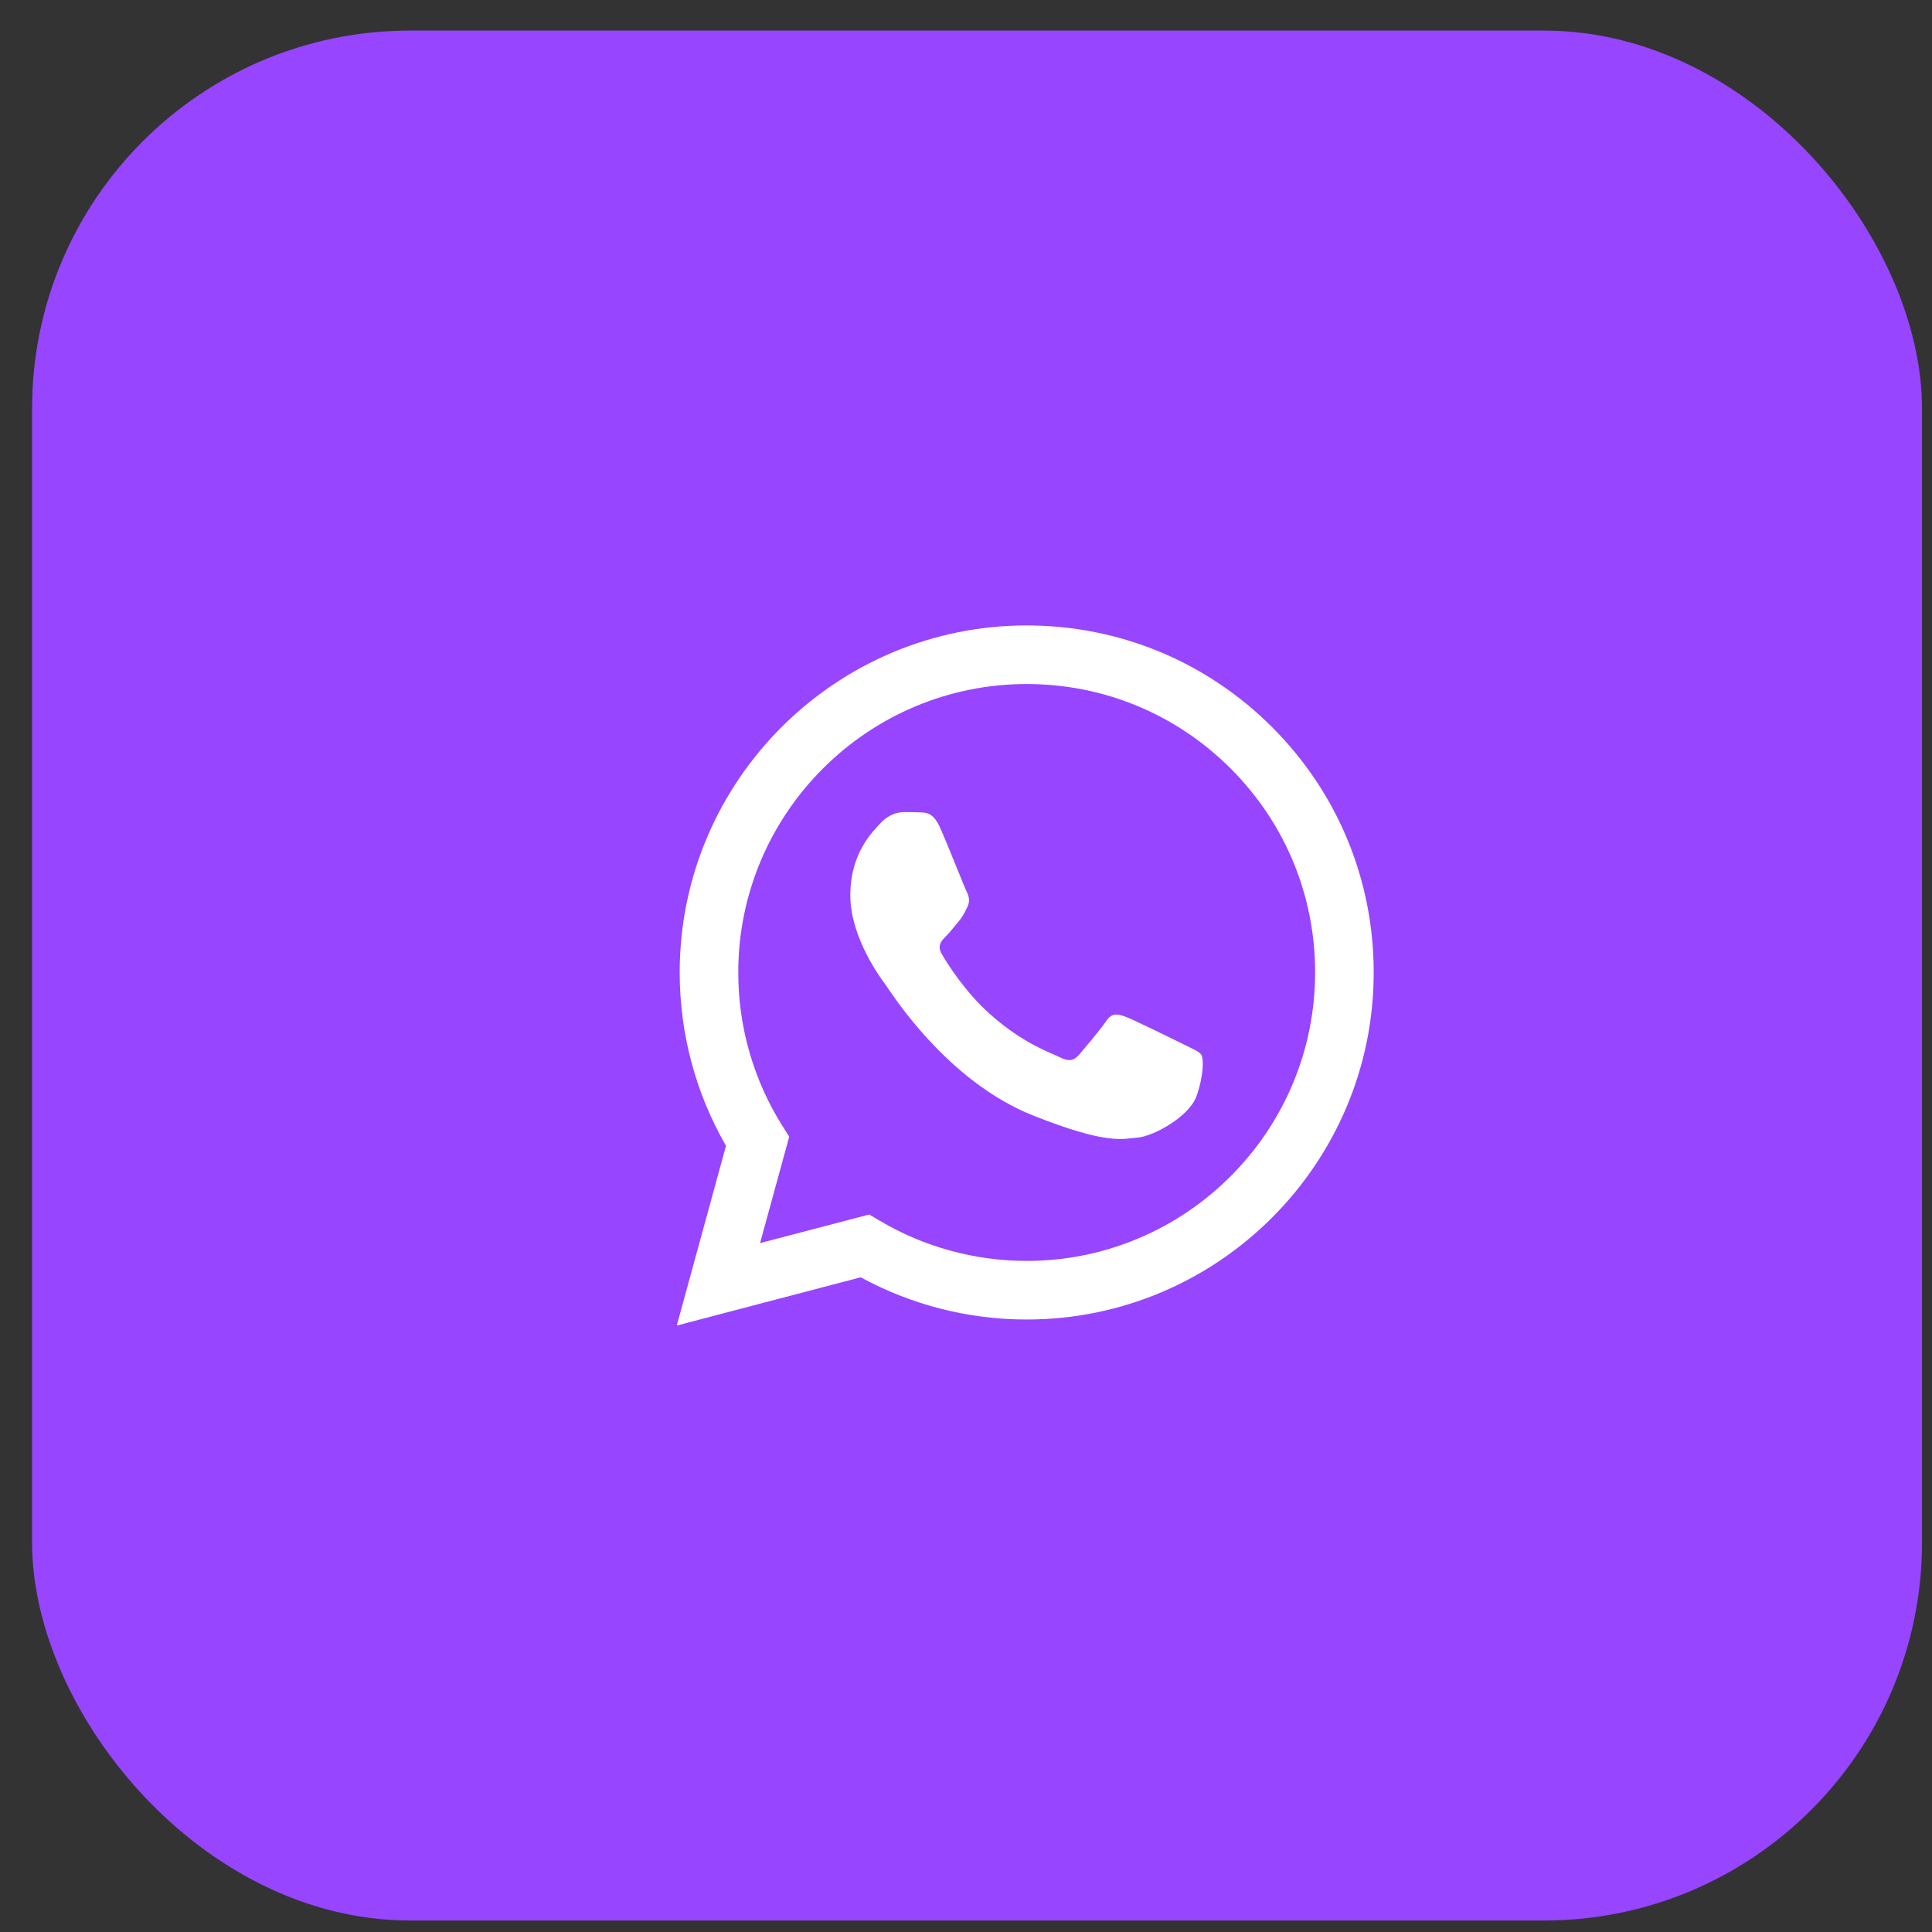
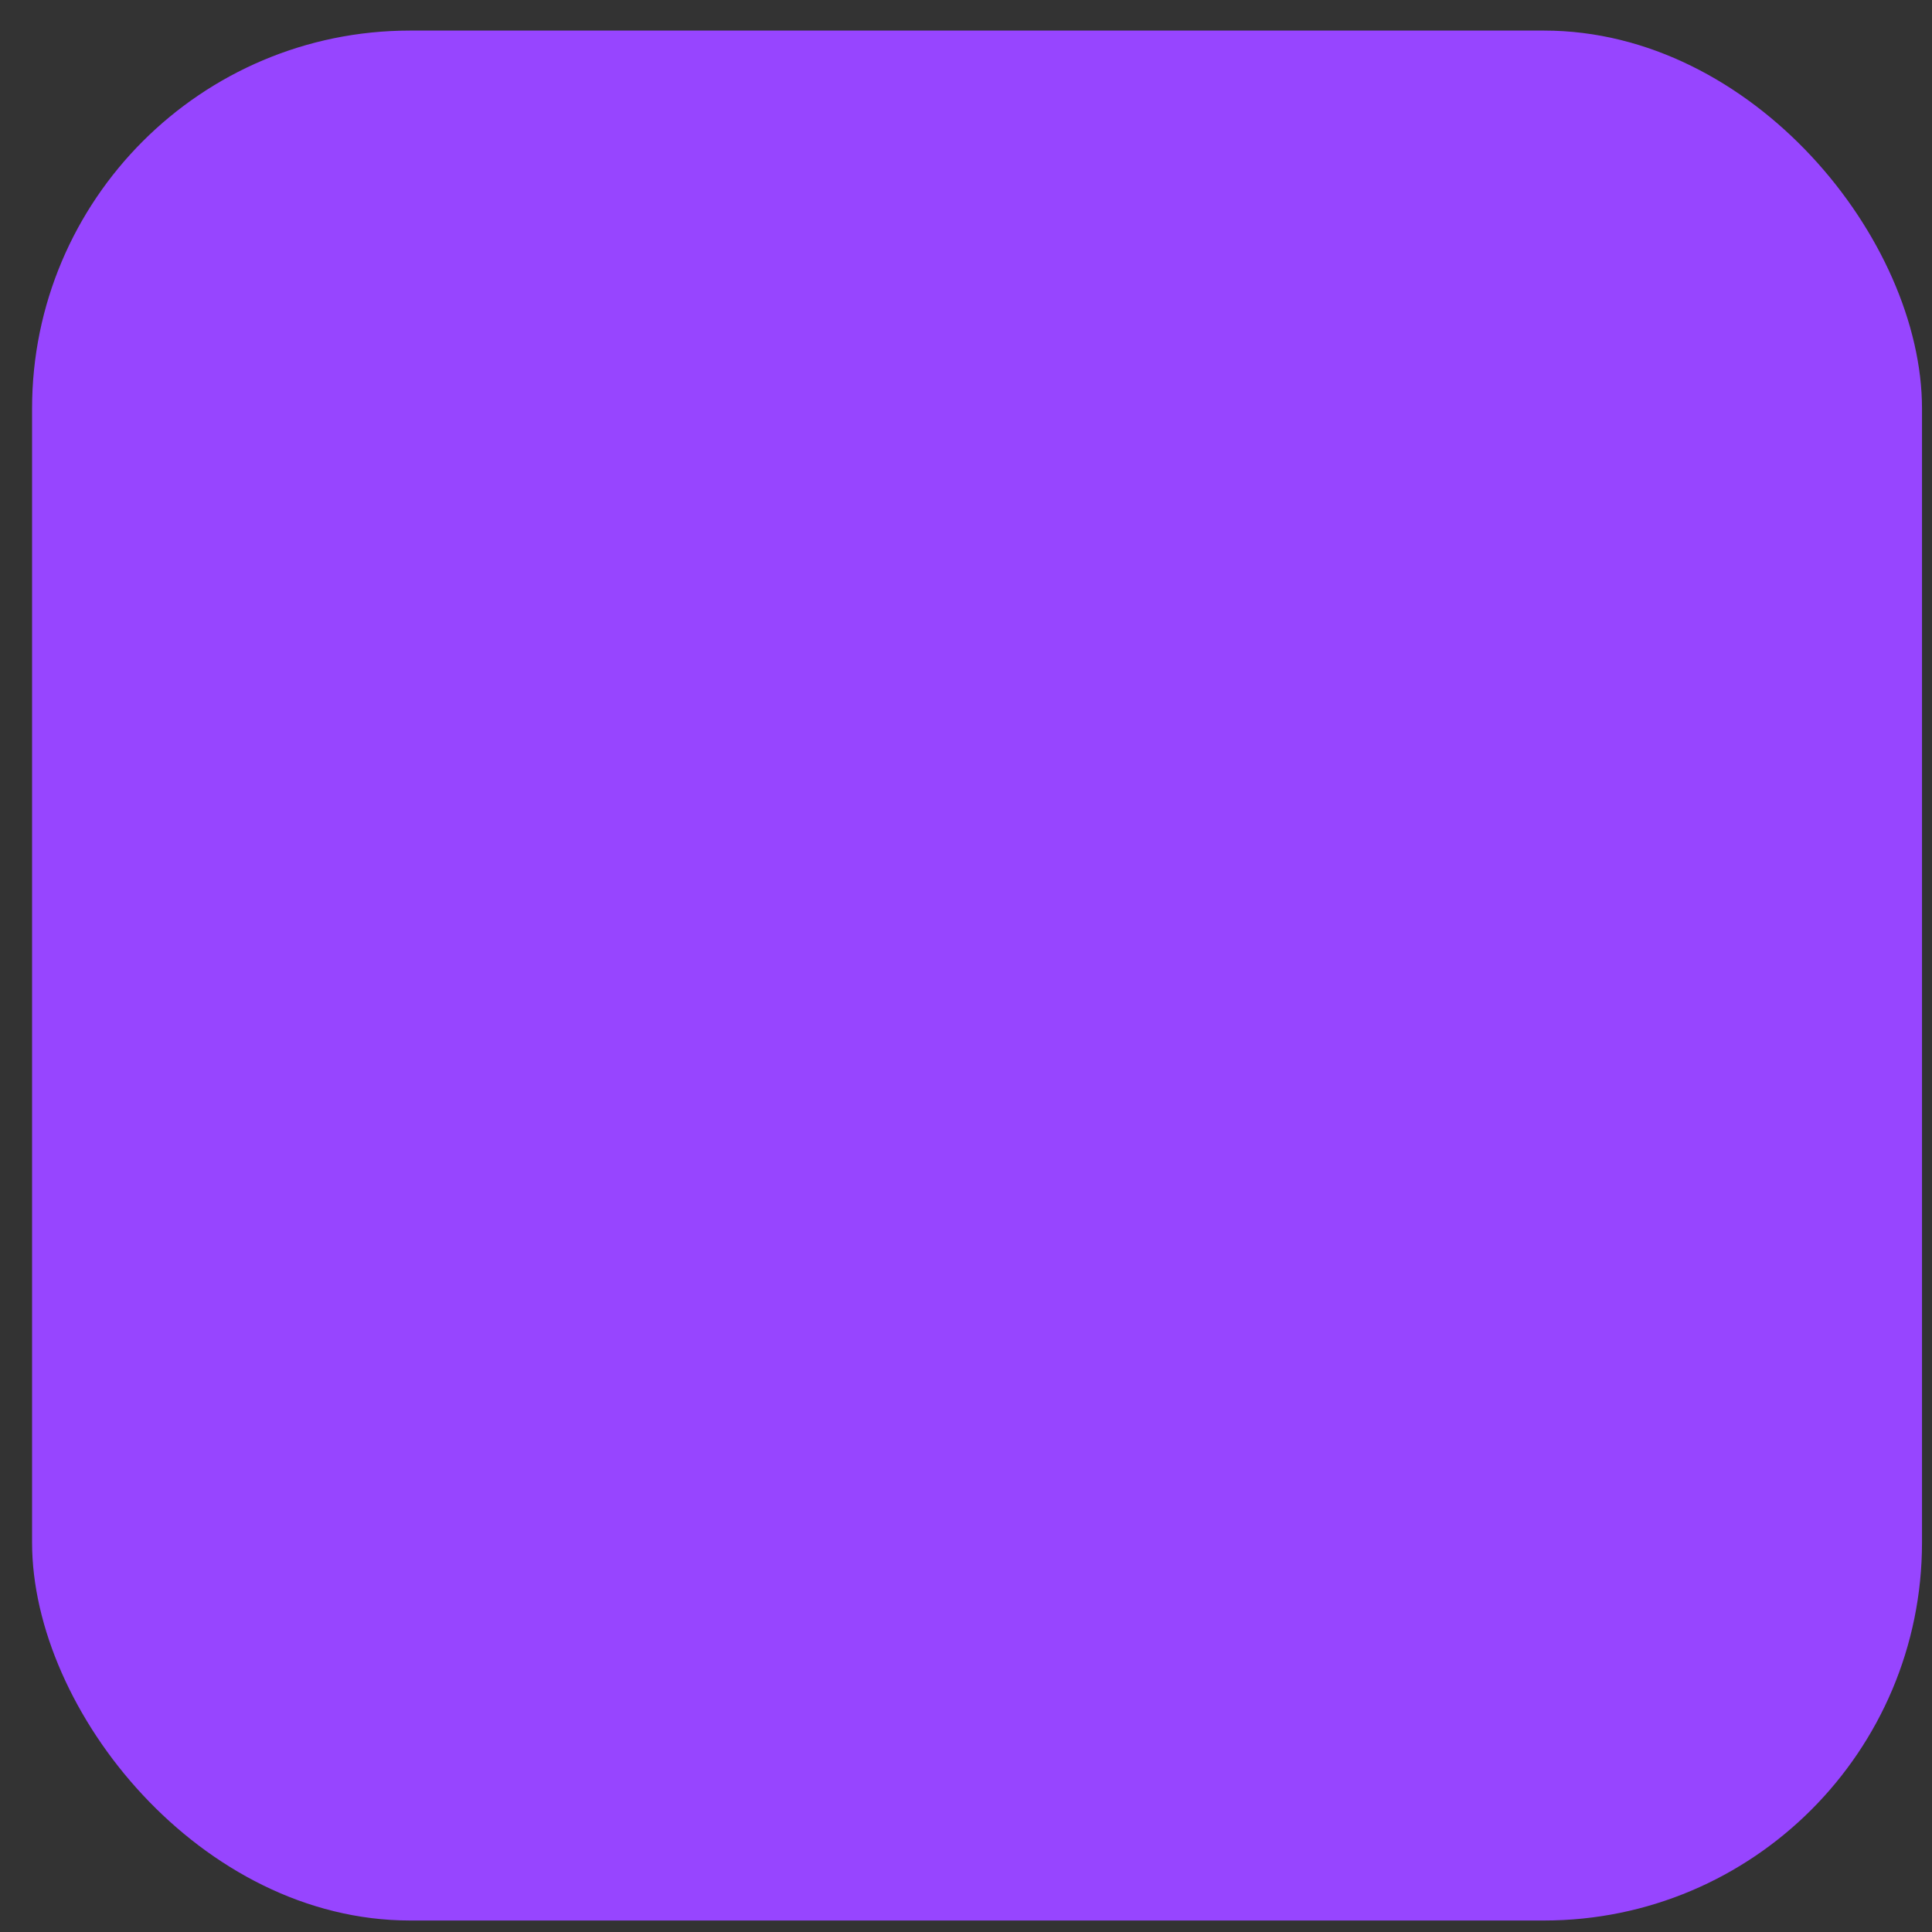
<svg xmlns="http://www.w3.org/2000/svg" width="40" height="40" viewBox="0 0 40 40" fill="none">
  <rect x="0" y="0" width="40" height="40" fill="#333333" stroke="none" />
  <rect x="0.664" y="0.633" width="39.129" height="39.129" rx="7.826" fill="#9745FF" />
-   <path d="M14.072 20.131C14.072 21.397 14.402 22.633 15.031 23.722L14.012 27.444L17.82 26.445C18.87 27.017 20.051 27.319 21.254 27.319H21.257C25.216 27.319 28.44 24.097 28.441 20.137C28.442 18.218 27.695 16.413 26.339 15.056C24.982 13.698 23.179 12.95 21.257 12.949C17.297 12.949 14.074 16.171 14.072 20.131M16.34 23.534L16.198 23.309C15.6 22.358 15.284 21.259 15.285 20.132C15.286 16.84 17.965 14.162 21.259 14.162C22.854 14.163 24.353 14.785 25.481 15.913C26.608 17.041 27.229 18.541 27.228 20.136C27.227 23.428 24.548 26.106 21.257 26.106H21.254C20.183 26.105 19.131 25.818 18.215 25.274L17.997 25.145L15.736 25.737L16.34 23.534ZM21.257 27.319C21.257 27.319 21.257 27.319 21.257 27.319Z" fill="white" />
-   <path fill-rule="evenodd" clip-rule="evenodd" d="M19.46 17.129C19.326 16.83 19.184 16.824 19.057 16.819C18.952 16.814 18.832 16.814 18.712 16.814C18.593 16.814 18.398 16.859 18.234 17.039C18.069 17.219 17.605 17.653 17.605 18.536C17.605 19.419 18.249 20.273 18.338 20.393C18.428 20.512 19.58 22.383 21.405 23.102C22.922 23.701 23.23 23.581 23.559 23.552C23.888 23.522 24.621 23.117 24.771 22.698C24.921 22.279 24.921 21.92 24.876 21.845C24.831 21.77 24.711 21.725 24.532 21.635C24.352 21.546 23.469 21.111 23.305 21.051C23.14 20.991 23.021 20.962 22.901 21.141C22.781 21.321 22.437 21.725 22.333 21.845C22.228 21.965 22.123 21.98 21.944 21.89C21.764 21.8 21.186 21.61 20.5 20.999C19.966 20.523 19.606 19.936 19.501 19.756C19.396 19.576 19.49 19.479 19.58 19.39C19.661 19.309 19.76 19.18 19.849 19.075C19.939 18.97 19.969 18.895 20.029 18.776C20.089 18.656 20.059 18.551 20.014 18.461C19.969 18.372 19.62 17.484 19.46 17.129Z" fill="white" />
</svg>